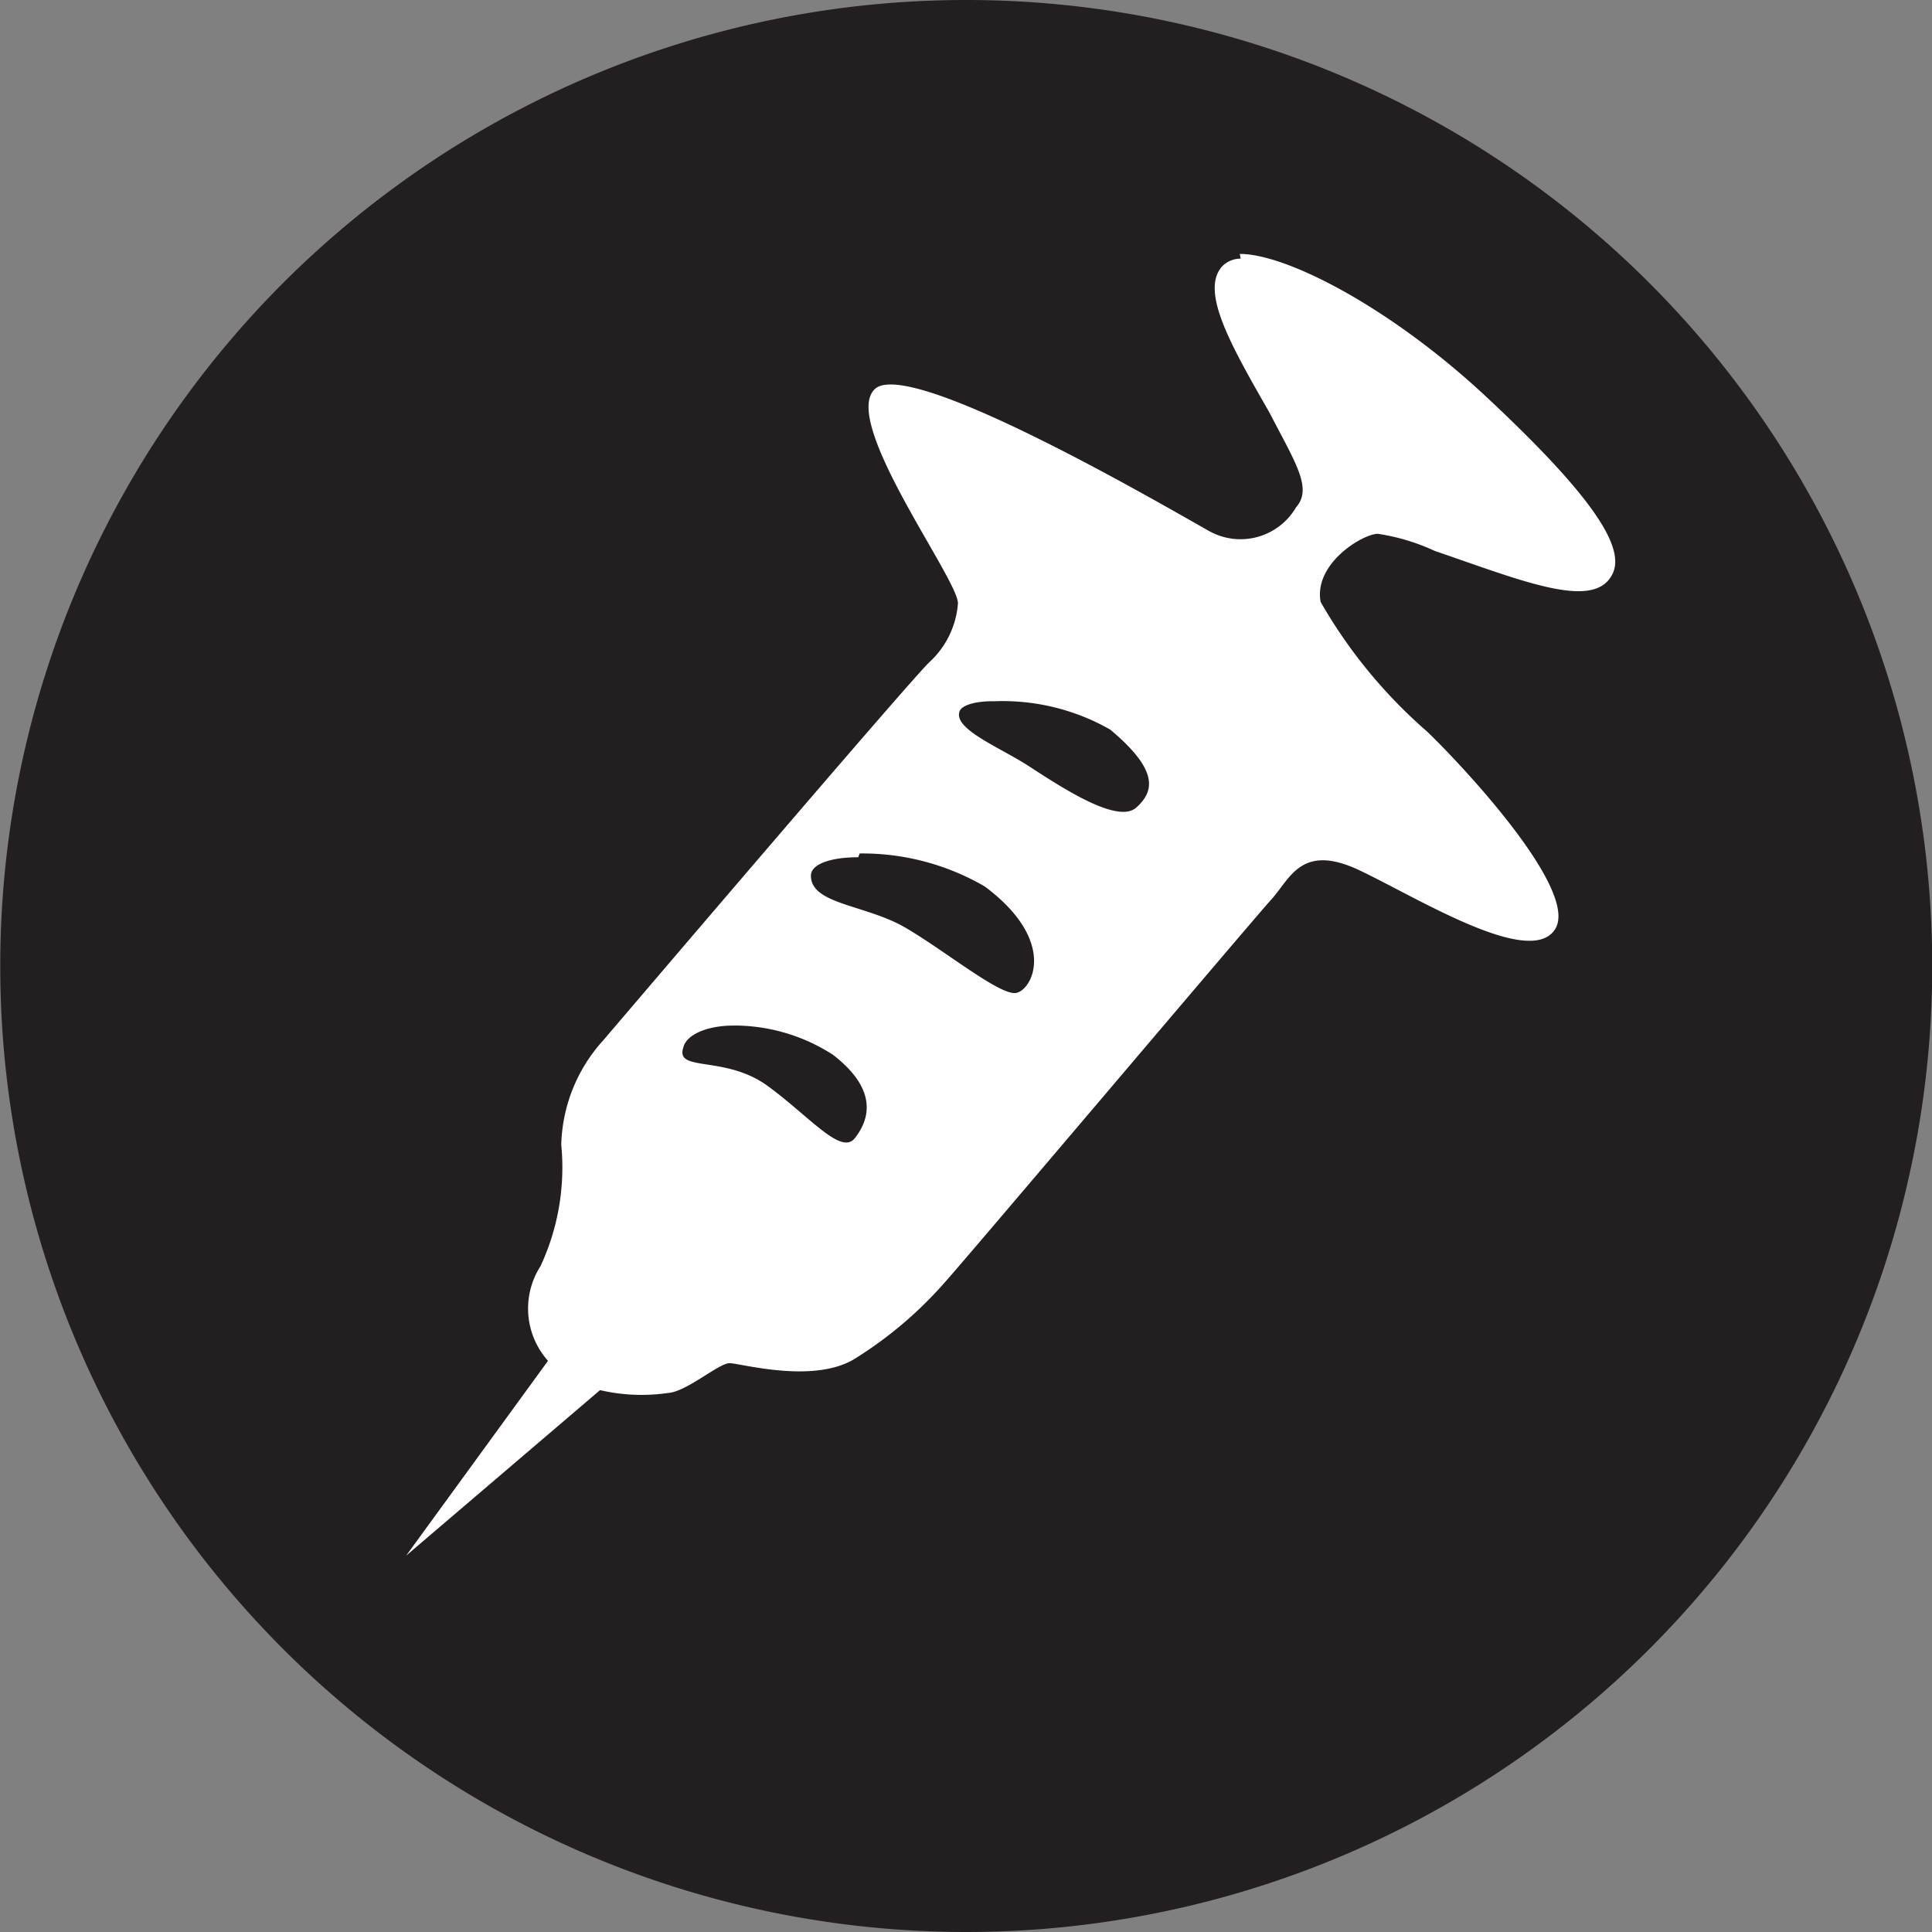
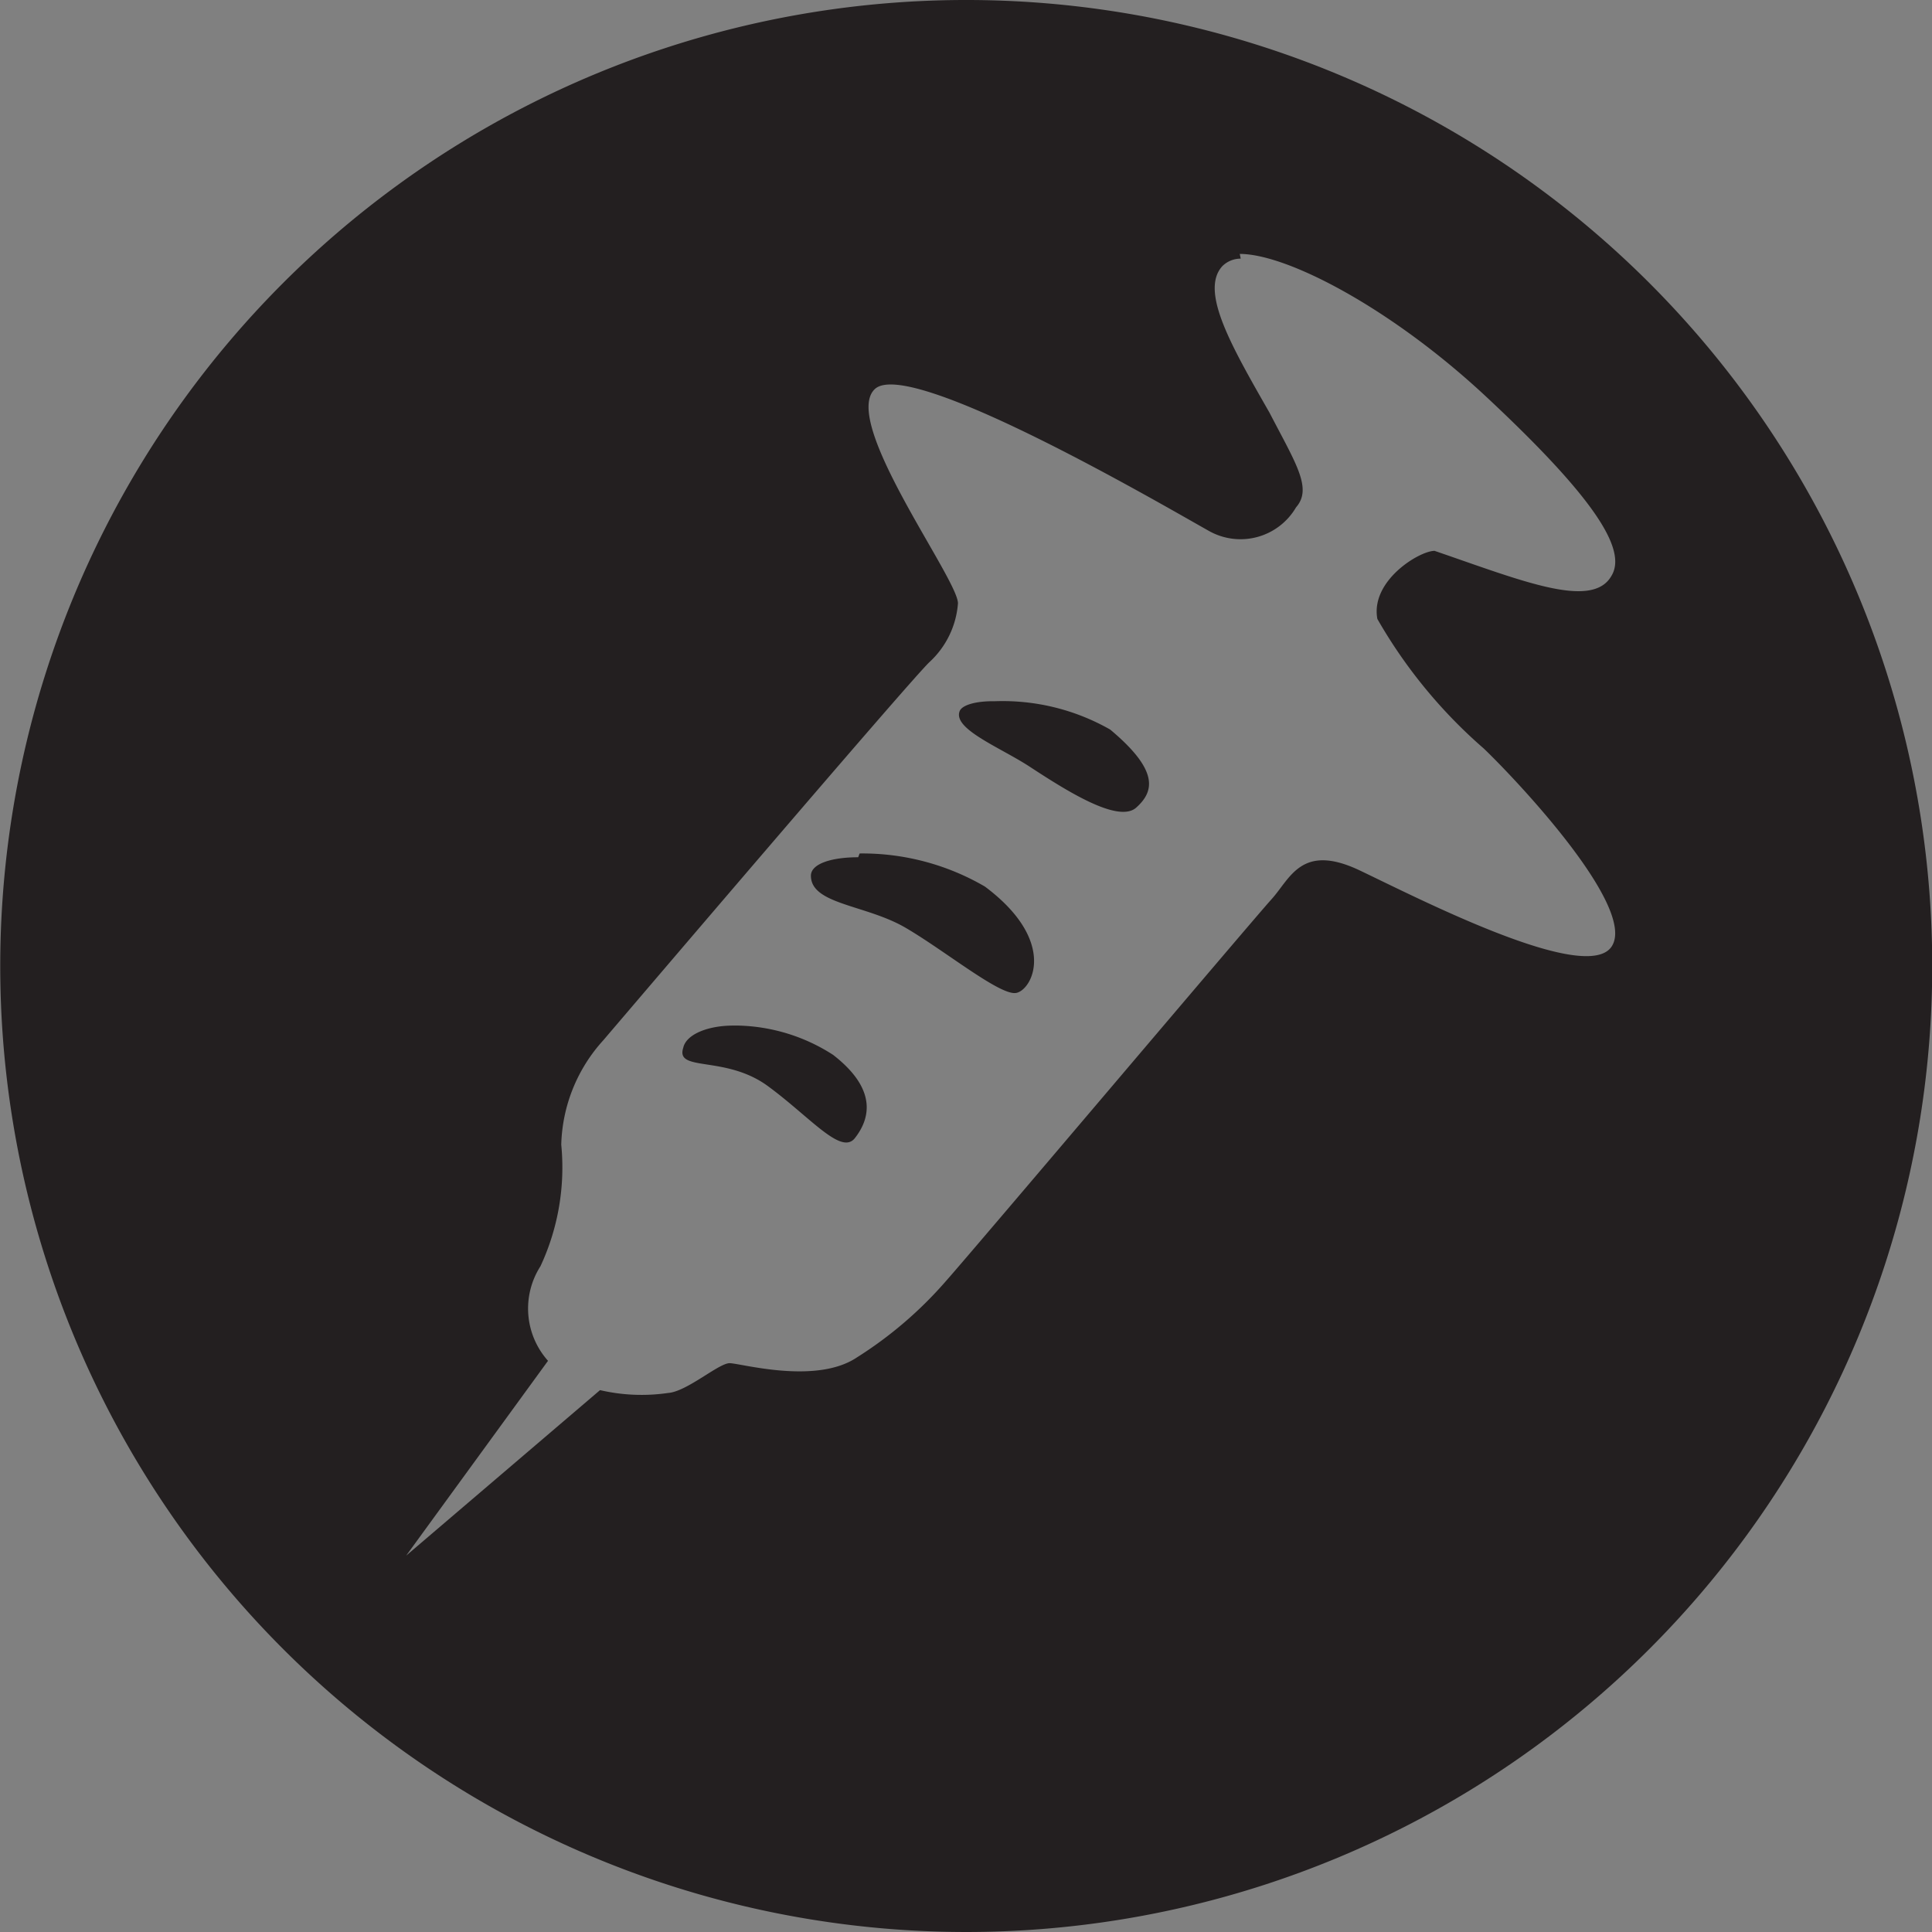
<svg xmlns="http://www.w3.org/2000/svg" viewBox="0 0 40.86 40.86">
  <rect x="0" y="0" width="40.86" height="40.86" fill="#808080" stroke="none" />
  <defs>
    <style>.cls-1{fill:#fff;}.cls-2{fill:#231f20;}</style>
  </defs>
  <g id="Layer_2" data-name="Layer 2">
    <g id="Layer_1-2" data-name="Layer 1">
-       <circle class="cls-1" cx="20.43" cy="20.36" r="20.26" />
      <g id="Laag_2" data-name="Laag 2">
        <g id="Laag_1-2" data-name="Laag 1-2">
-           <path class="cls-2" d="M20.37,0a20.43,20.43,0,1,0,.13,0h-.13m5.85,5.37h0c1,0,3.19,1.14,5.19,3,2.36,2.2,3,3.27,2.67,3.81-.41.72-1.9.1-3.74-.53h0a4.36,4.36,0,0,0-1.2-.36c-.32,0-1.36.63-1.21,1.44a10.6,10.6,0,0,0,2.25,2.74c.69.66,3.23,3.35,2.71,4.18S30,19,28.76,18.41s-1.47.17-1.87.61S20.57,26.46,20,27.1a8.49,8.49,0,0,1-1.88,1.61c-.87.58-2.46.12-2.69.12s-.9.6-1.3.63a3.89,3.89,0,0,1-1.44-.06l-4.1,3.5,3-4.12a1.66,1.66,0,0,1-.16-2,4.94,4.94,0,0,0,.44-2.57A3.41,3.41,0,0,1,12.76,22c.35-.41,6.52-7.65,6.9-8a1.88,1.88,0,0,0,.6-1.24c0-.52-2.48-3.84-1.76-4.53s6.09,2.45,7.07,3a1.36,1.36,0,0,0,1.84-.5v0c.35-.4,0-.92-.56-2-.8-1.4-1.48-2.57-1-3.1a.55.55,0,0,1,.39-.16M21,14.83c-.37,0-.64.08-.7.2-.17.38.84.77,1.47,1.18.78.51,1.88,1.21,2.26.87s.49-.78-.55-1.65a4.59,4.59,0,0,0-2.43-.6H21m-2.85,3.3h0c-.57,0-1,.14-1,.39,0,.61,1.16.61,2,1.1s2,1.44,2.34,1.38.89-1.09-.66-2.25a5.15,5.15,0,0,0-2.65-.7h0m-2.67,3.64c-.55,0-1,.19-1.06.47-.17.52.89.15,1.79.81s1.55,1.47,1.84,1.1.52-1-.46-1.76a3.86,3.86,0,0,0-2-.62H15.5" />
+           <path class="cls-2" d="M20.37,0a20.43,20.43,0,1,0,.13,0h-.13m5.85,5.37h0c1,0,3.19,1.14,5.19,3,2.36,2.2,3,3.27,2.67,3.81-.41.72-1.9.1-3.74-.53h0c-.32,0-1.36.63-1.21,1.44a10.6,10.6,0,0,0,2.25,2.74c.69.66,3.23,3.35,2.71,4.18S30,19,28.76,18.41s-1.47.17-1.87.61S20.57,26.46,20,27.1a8.49,8.49,0,0,1-1.88,1.61c-.87.58-2.46.12-2.69.12s-.9.6-1.3.63a3.89,3.89,0,0,1-1.44-.06l-4.1,3.5,3-4.12a1.66,1.66,0,0,1-.16-2,4.94,4.94,0,0,0,.44-2.57A3.41,3.41,0,0,1,12.76,22c.35-.41,6.52-7.65,6.9-8a1.88,1.88,0,0,0,.6-1.24c0-.52-2.48-3.84-1.76-4.53s6.09,2.45,7.07,3a1.36,1.36,0,0,0,1.84-.5v0c.35-.4,0-.92-.56-2-.8-1.4-1.48-2.57-1-3.1a.55.55,0,0,1,.39-.16M21,14.83c-.37,0-.64.08-.7.2-.17.38.84.77,1.47,1.18.78.51,1.88,1.21,2.26.87s.49-.78-.55-1.65a4.59,4.59,0,0,0-2.43-.6H21m-2.85,3.3h0c-.57,0-1,.14-1,.39,0,.61,1.16.61,2,1.1s2,1.44,2.34,1.38.89-1.09-.66-2.25a5.15,5.15,0,0,0-2.65-.7h0m-2.67,3.64c-.55,0-1,.19-1.06.47-.17.52.89.15,1.79.81s1.55,1.47,1.84,1.1.52-1-.46-1.76a3.86,3.86,0,0,0-2-.62H15.5" />
        </g>
      </g>
    </g>
  </g>
</svg>